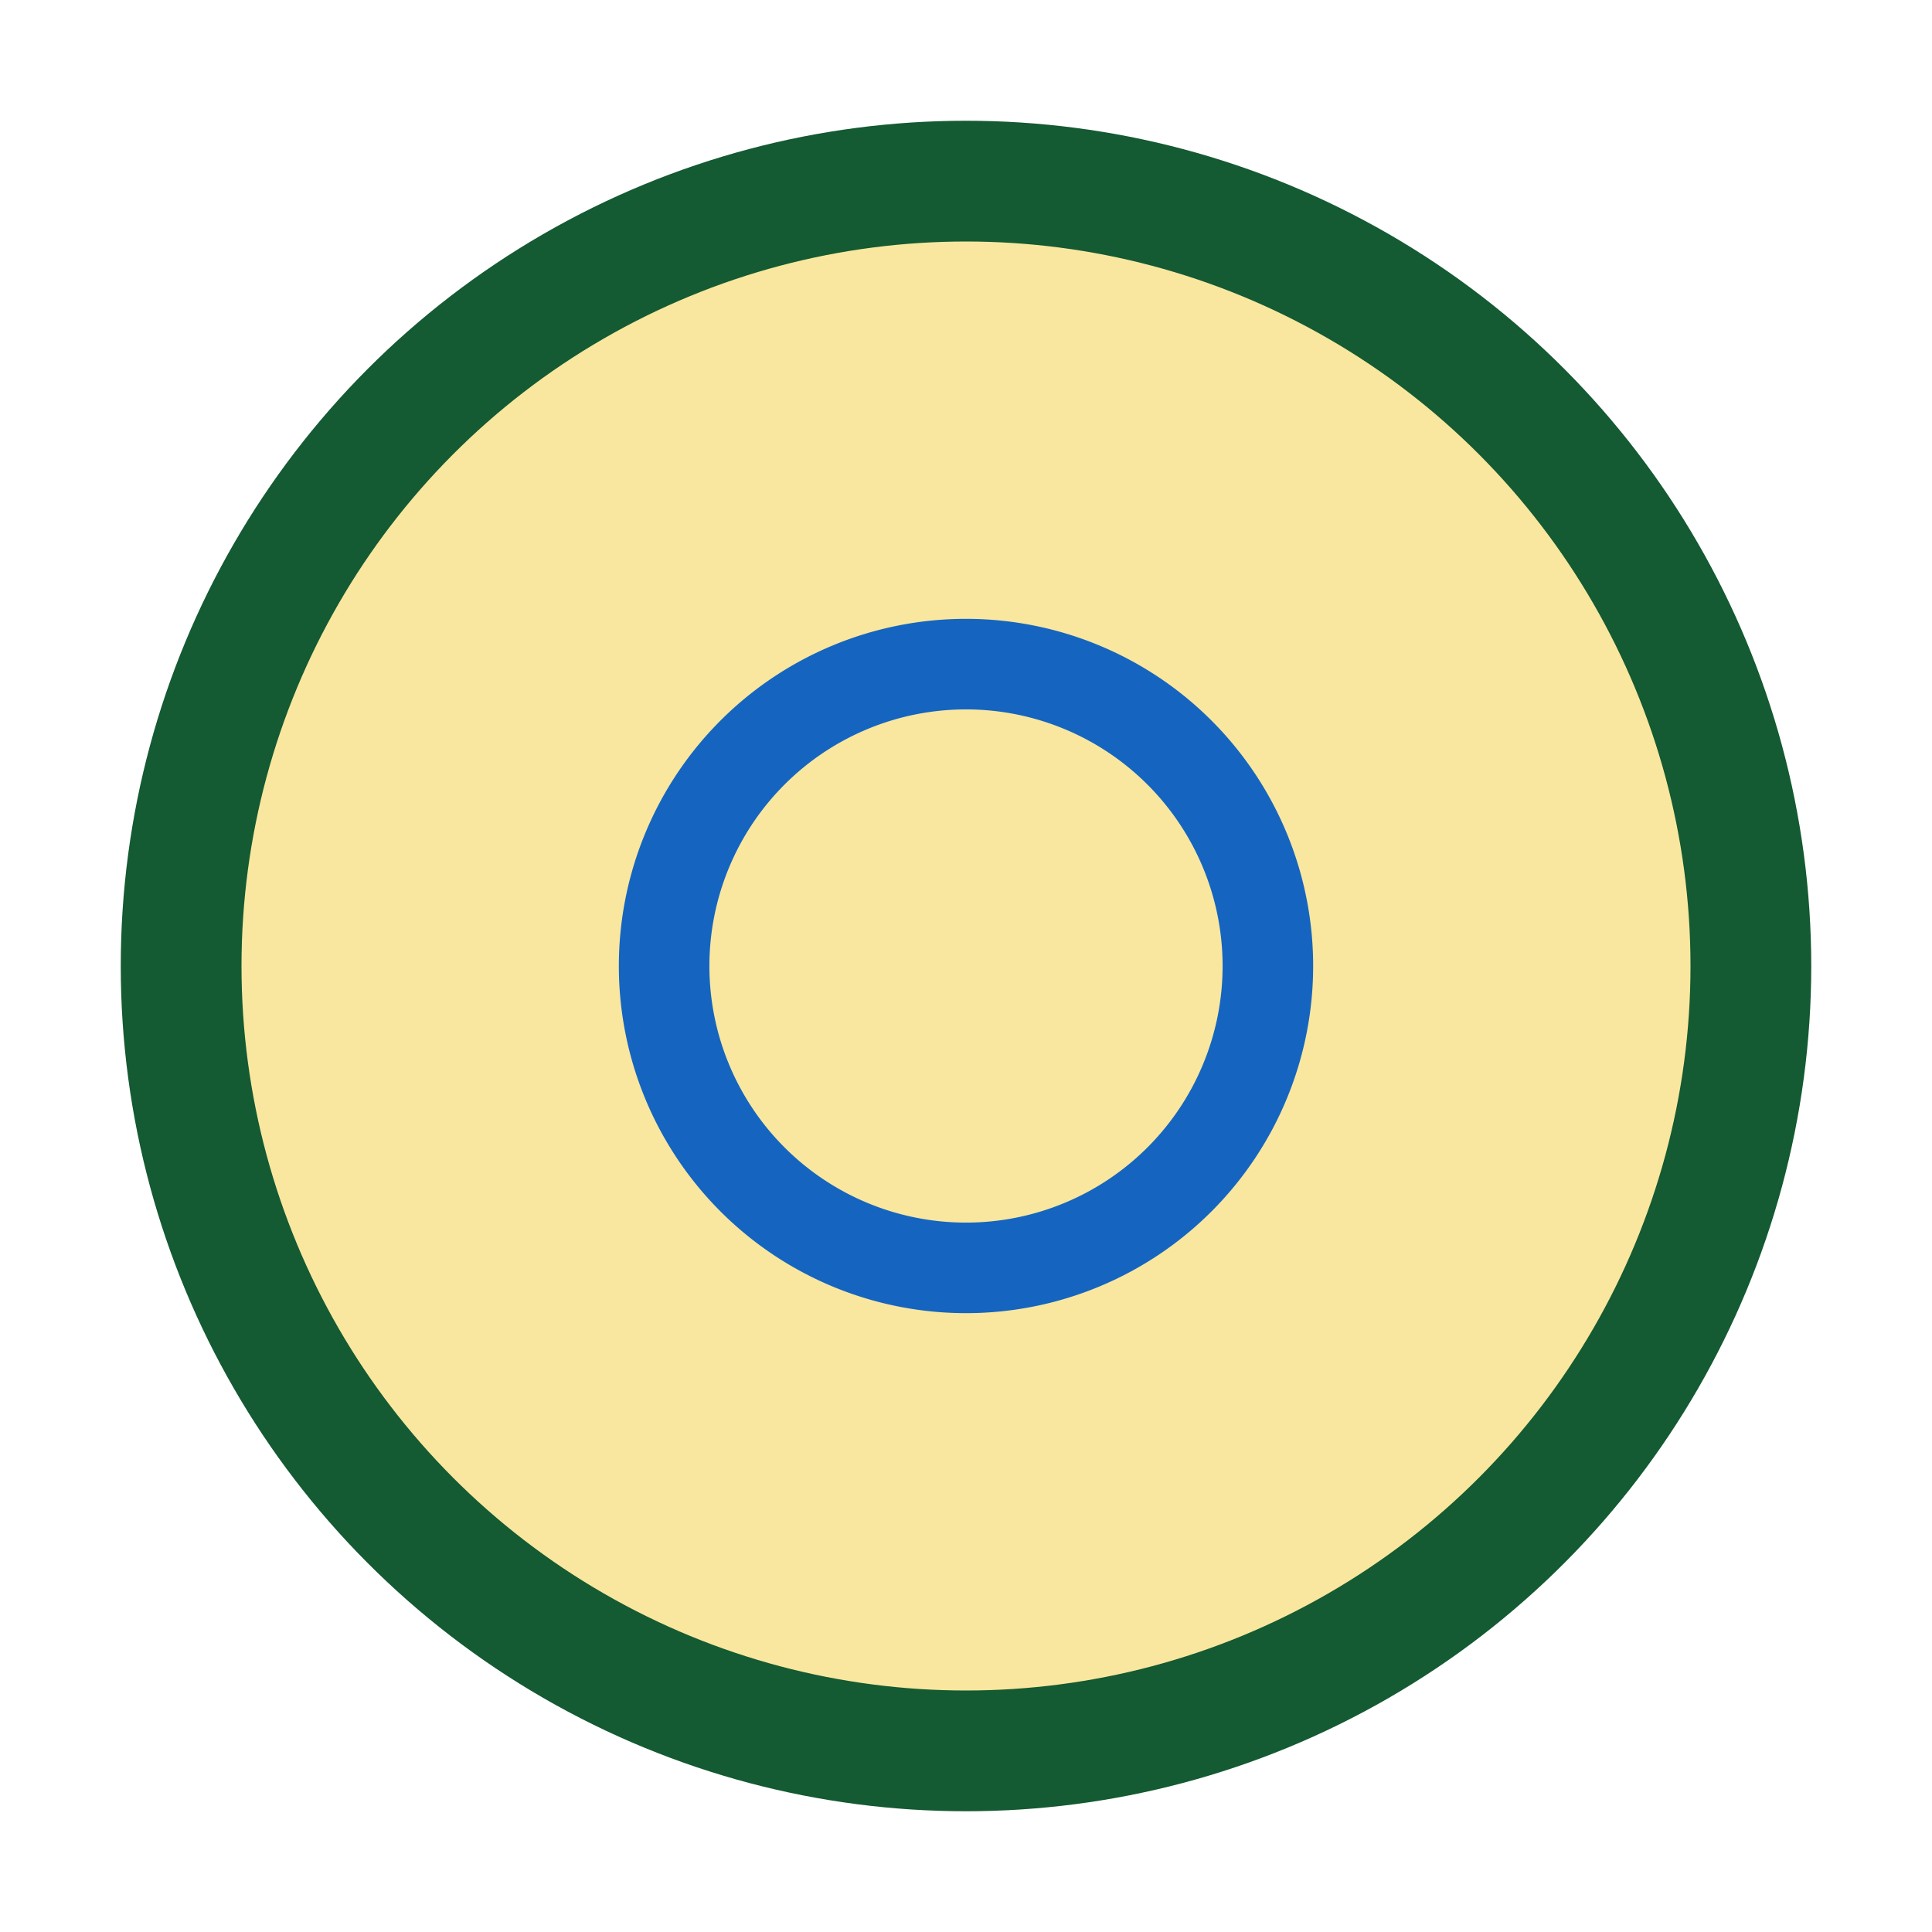
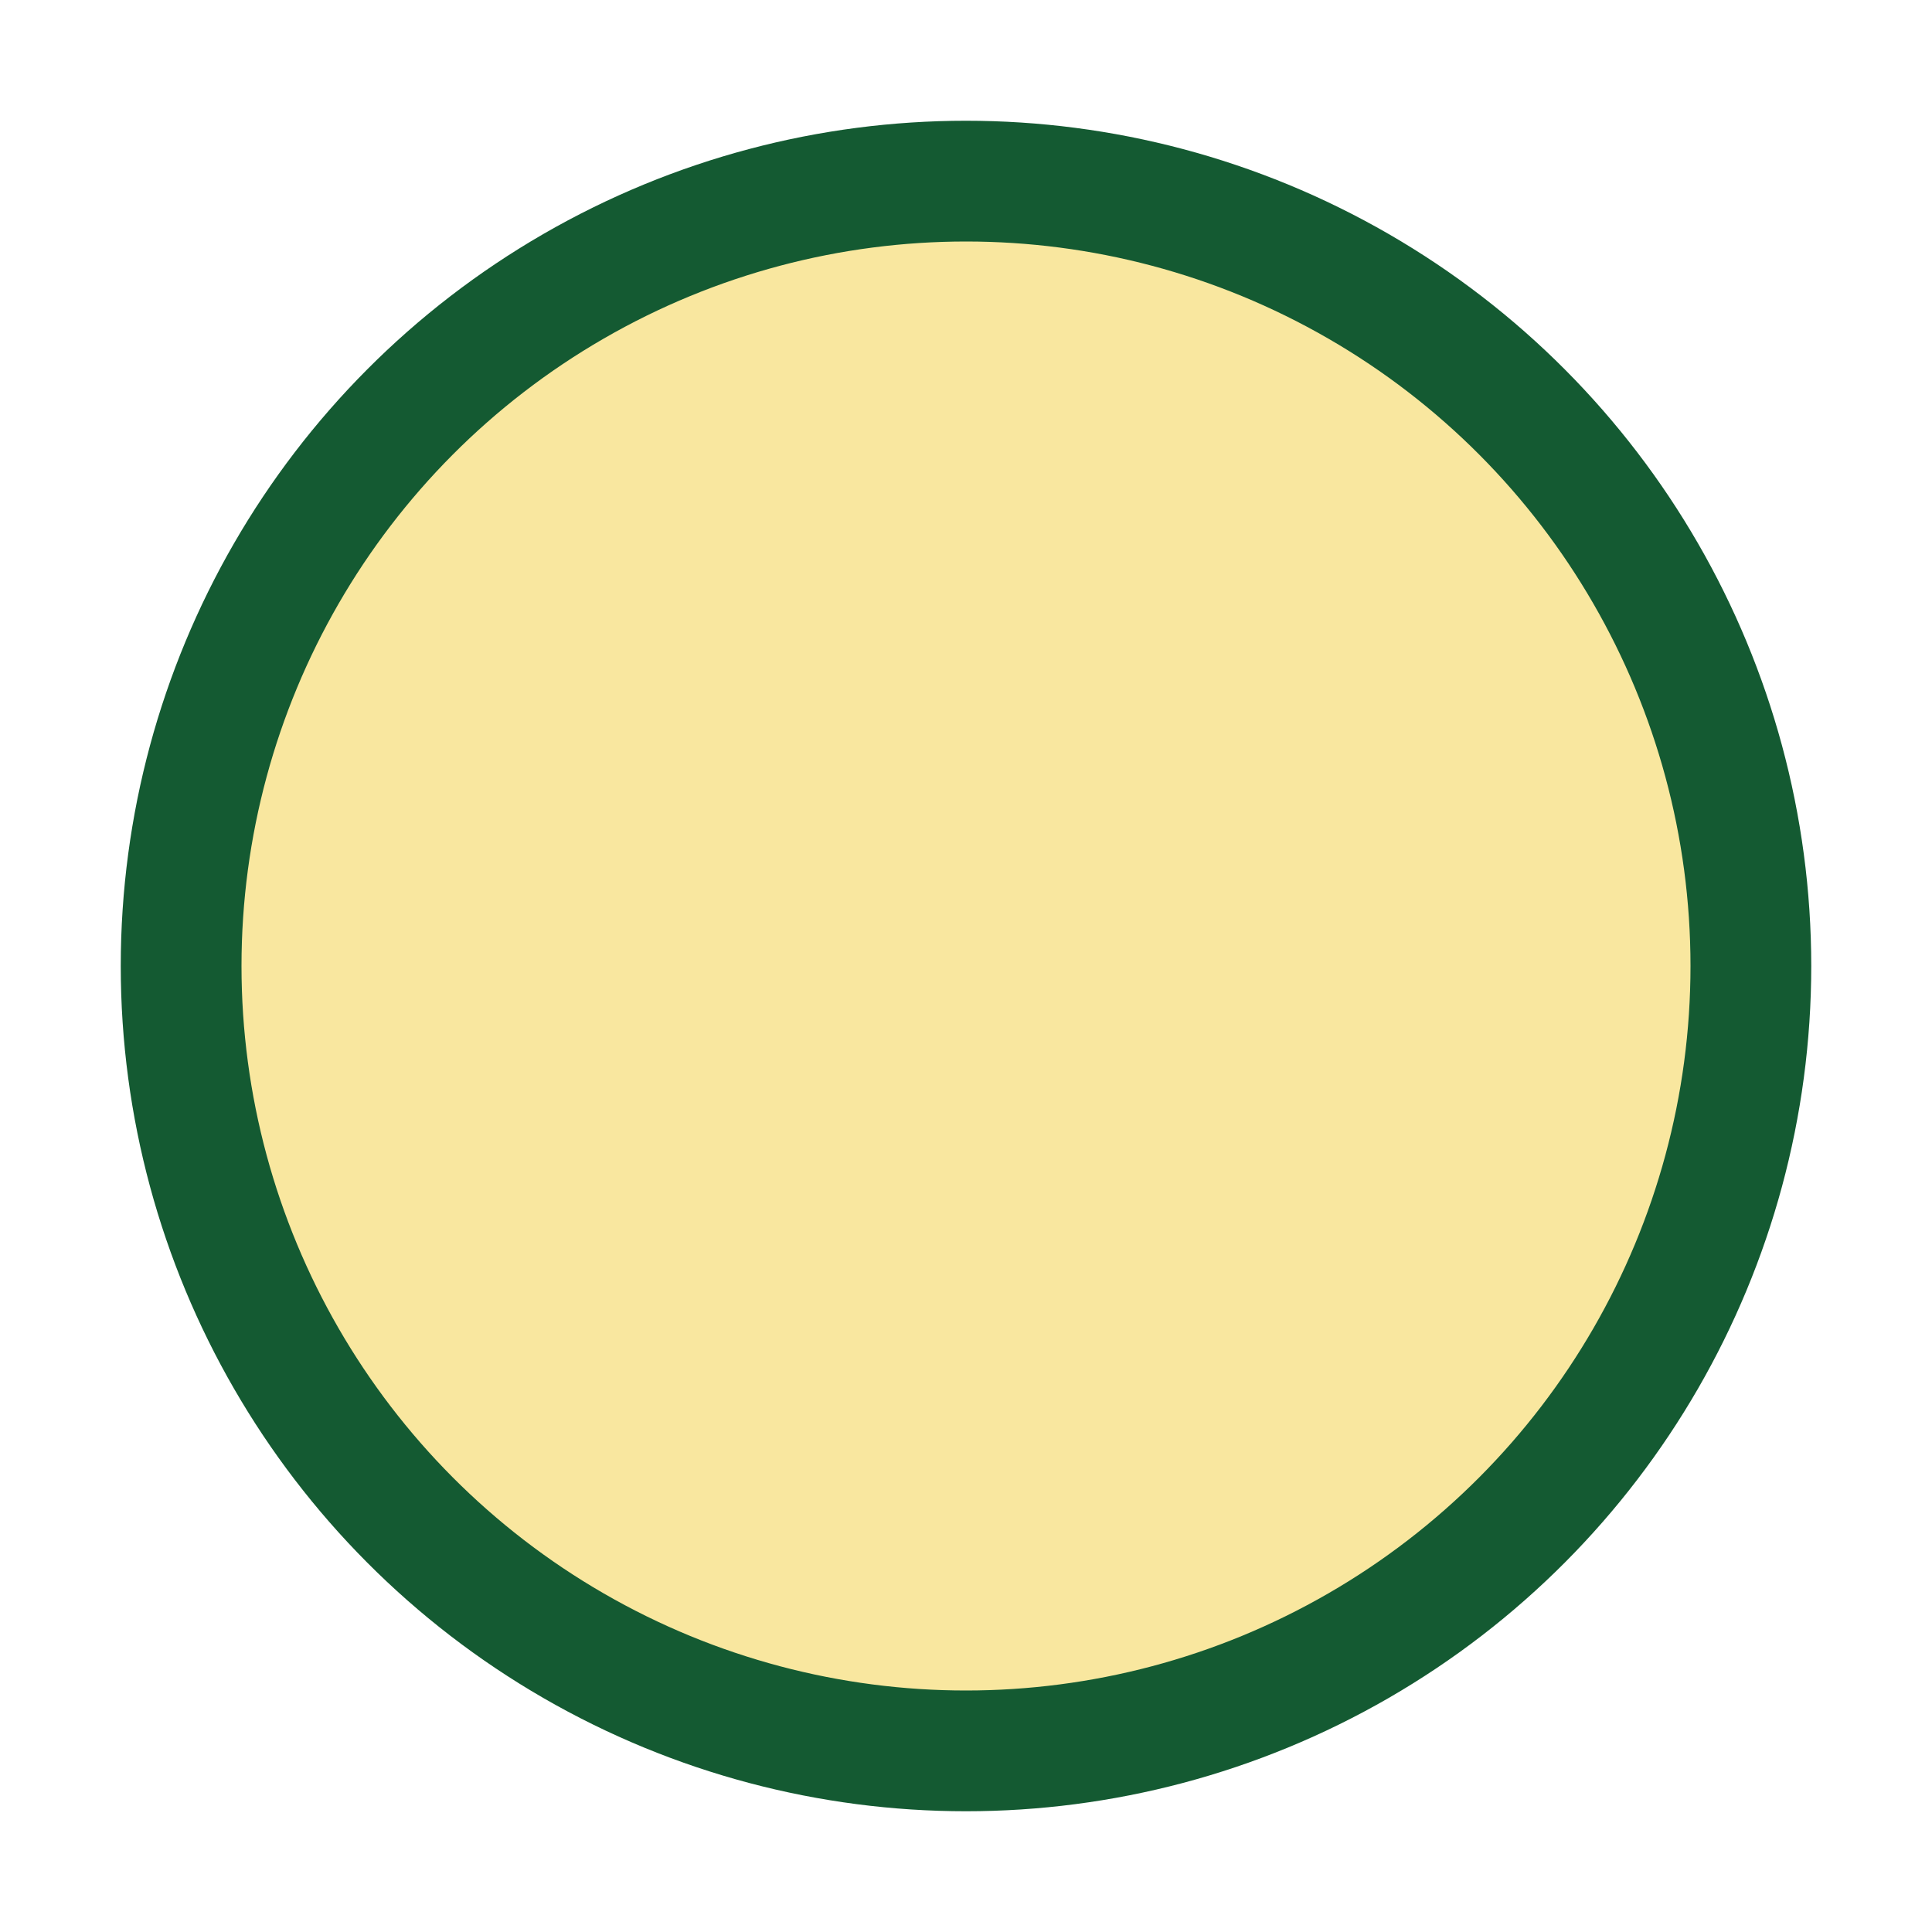
<svg xmlns="http://www.w3.org/2000/svg" width="32" height="32" viewBox="0 0 32 32">
  <circle cx="16" cy="16" r="13" fill="#F9E79F" stroke="#145A32" stroke-width="2" />
-   <path d="M21 16a5 5 0 10-10 0 5 5 0 0010 0z" fill="none" stroke="#1565C0" stroke-width="1.5" />
</svg>